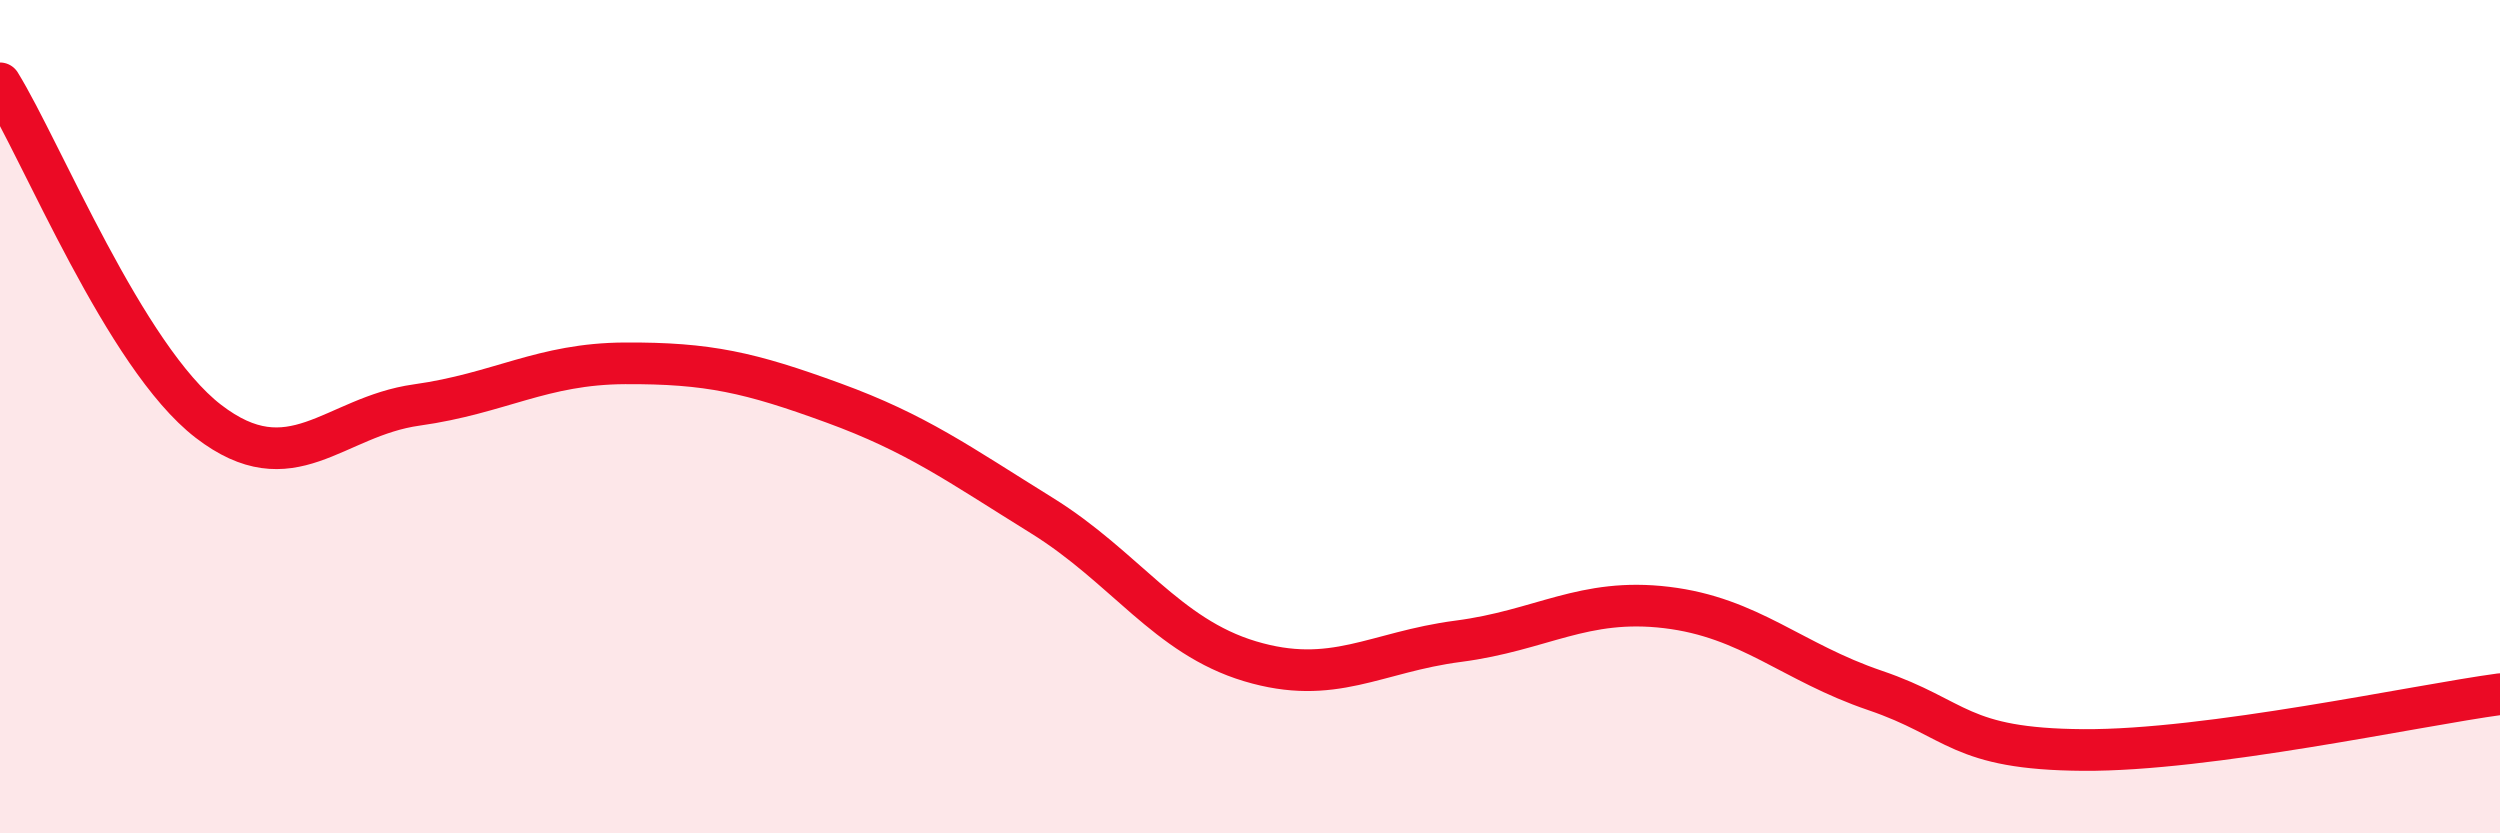
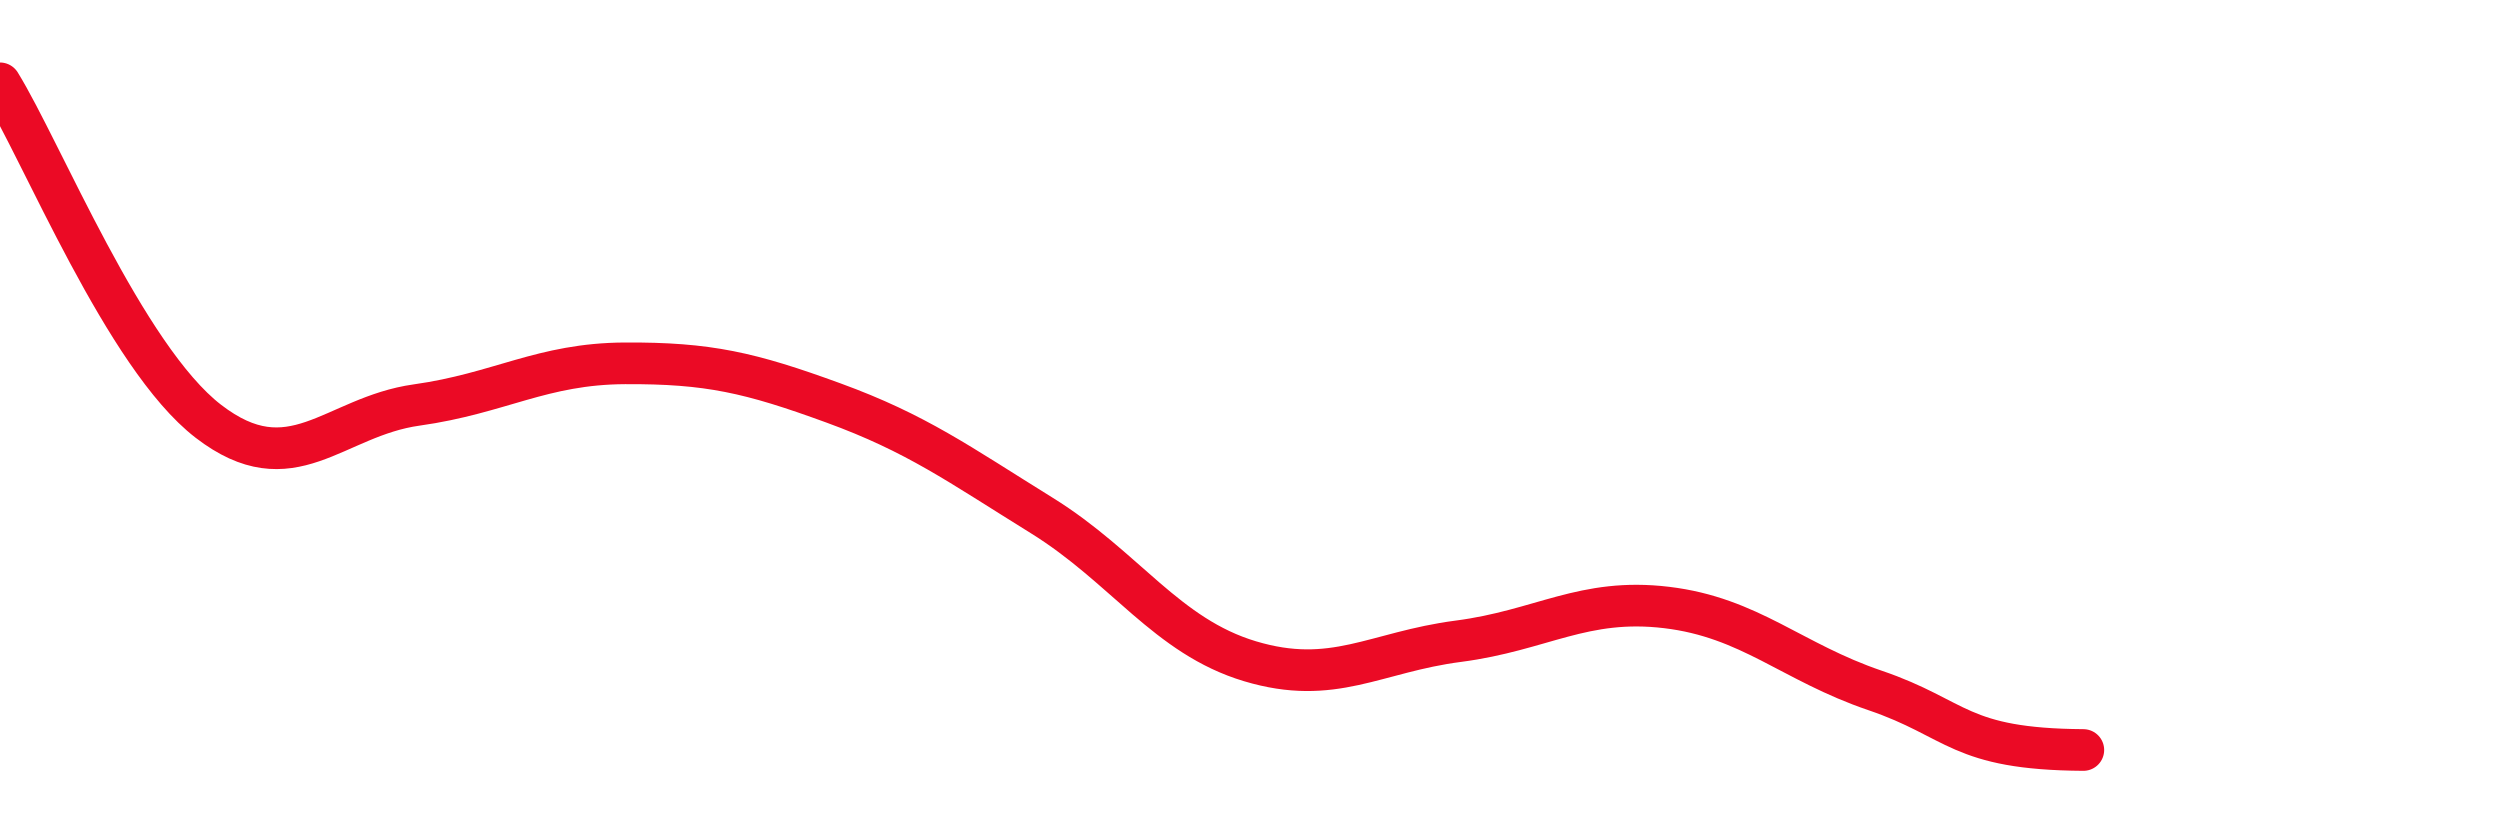
<svg xmlns="http://www.w3.org/2000/svg" width="60" height="20" viewBox="0 0 60 20">
-   <path d="M 0,2 C 1,3.62 3,8.57 5,10.11 C 7,11.65 8,10 10,9.72 C 12,9.44 13,8.73 15,8.72 C 17,8.71 18,8.94 20,9.67 C 22,10.4 23,11.13 25,12.37 C 27,13.61 28,15.27 30,15.87 C 32,16.47 33,15.65 35,15.39 C 37,15.13 38,14.34 40,14.58 C 42,14.82 43,15.89 45,16.57 C 47,17.25 47,17.98 50,18 C 53,18.02 58,16.93 60,16.66L60 20L0 20Z" fill="#EB0A25" opacity="0.1" stroke-linecap="round" stroke-linejoin="round" />
-   <path d="M 0,2 C 1,3.62 3,8.57 5,10.11 C 7,11.65 8,10 10,9.72 C 12,9.44 13,8.73 15,8.72 C 17,8.71 18,8.94 20,9.67 C 22,10.4 23,11.13 25,12.37 C 27,13.61 28,15.27 30,15.87 C 32,16.47 33,15.65 35,15.39 C 37,15.13 38,14.34 40,14.58 C 42,14.82 43,15.89 45,16.57 C 47,17.25 47,17.98 50,18 C 53,18.02 58,16.93 60,16.66" stroke="#EB0A25" stroke-width="1" fill="none" stroke-linecap="round" stroke-linejoin="round" />
+   <path d="M 0,2 C 1,3.62 3,8.57 5,10.11 C 7,11.65 8,10 10,9.72 C 12,9.44 13,8.73 15,8.72 C 17,8.71 18,8.94 20,9.67 C 22,10.4 23,11.13 25,12.37 C 27,13.61 28,15.27 30,15.87 C 32,16.47 33,15.65 35,15.39 C 37,15.13 38,14.34 40,14.58 C 42,14.82 43,15.89 45,16.57 C 47,17.25 47,17.98 50,18 " stroke="#EB0A25" stroke-width="1" fill="none" stroke-linecap="round" stroke-linejoin="round" />
</svg>